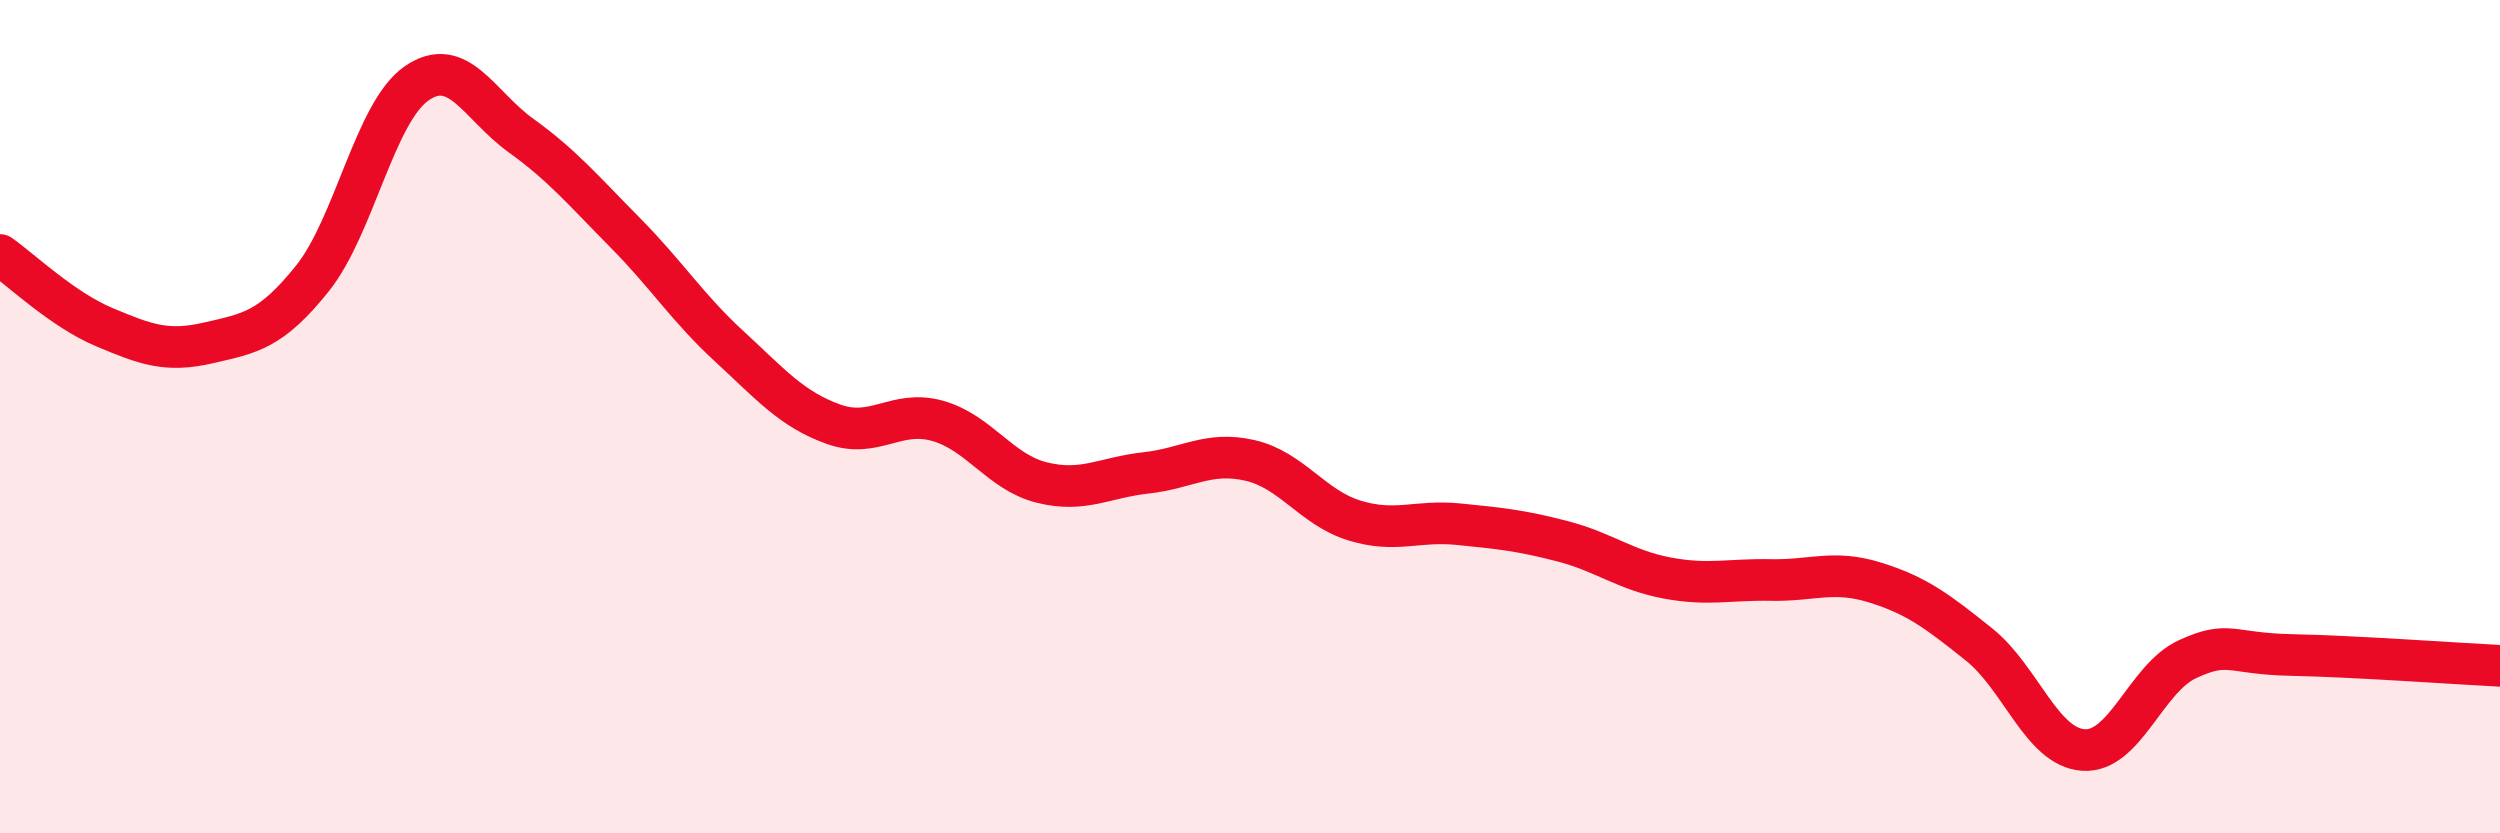
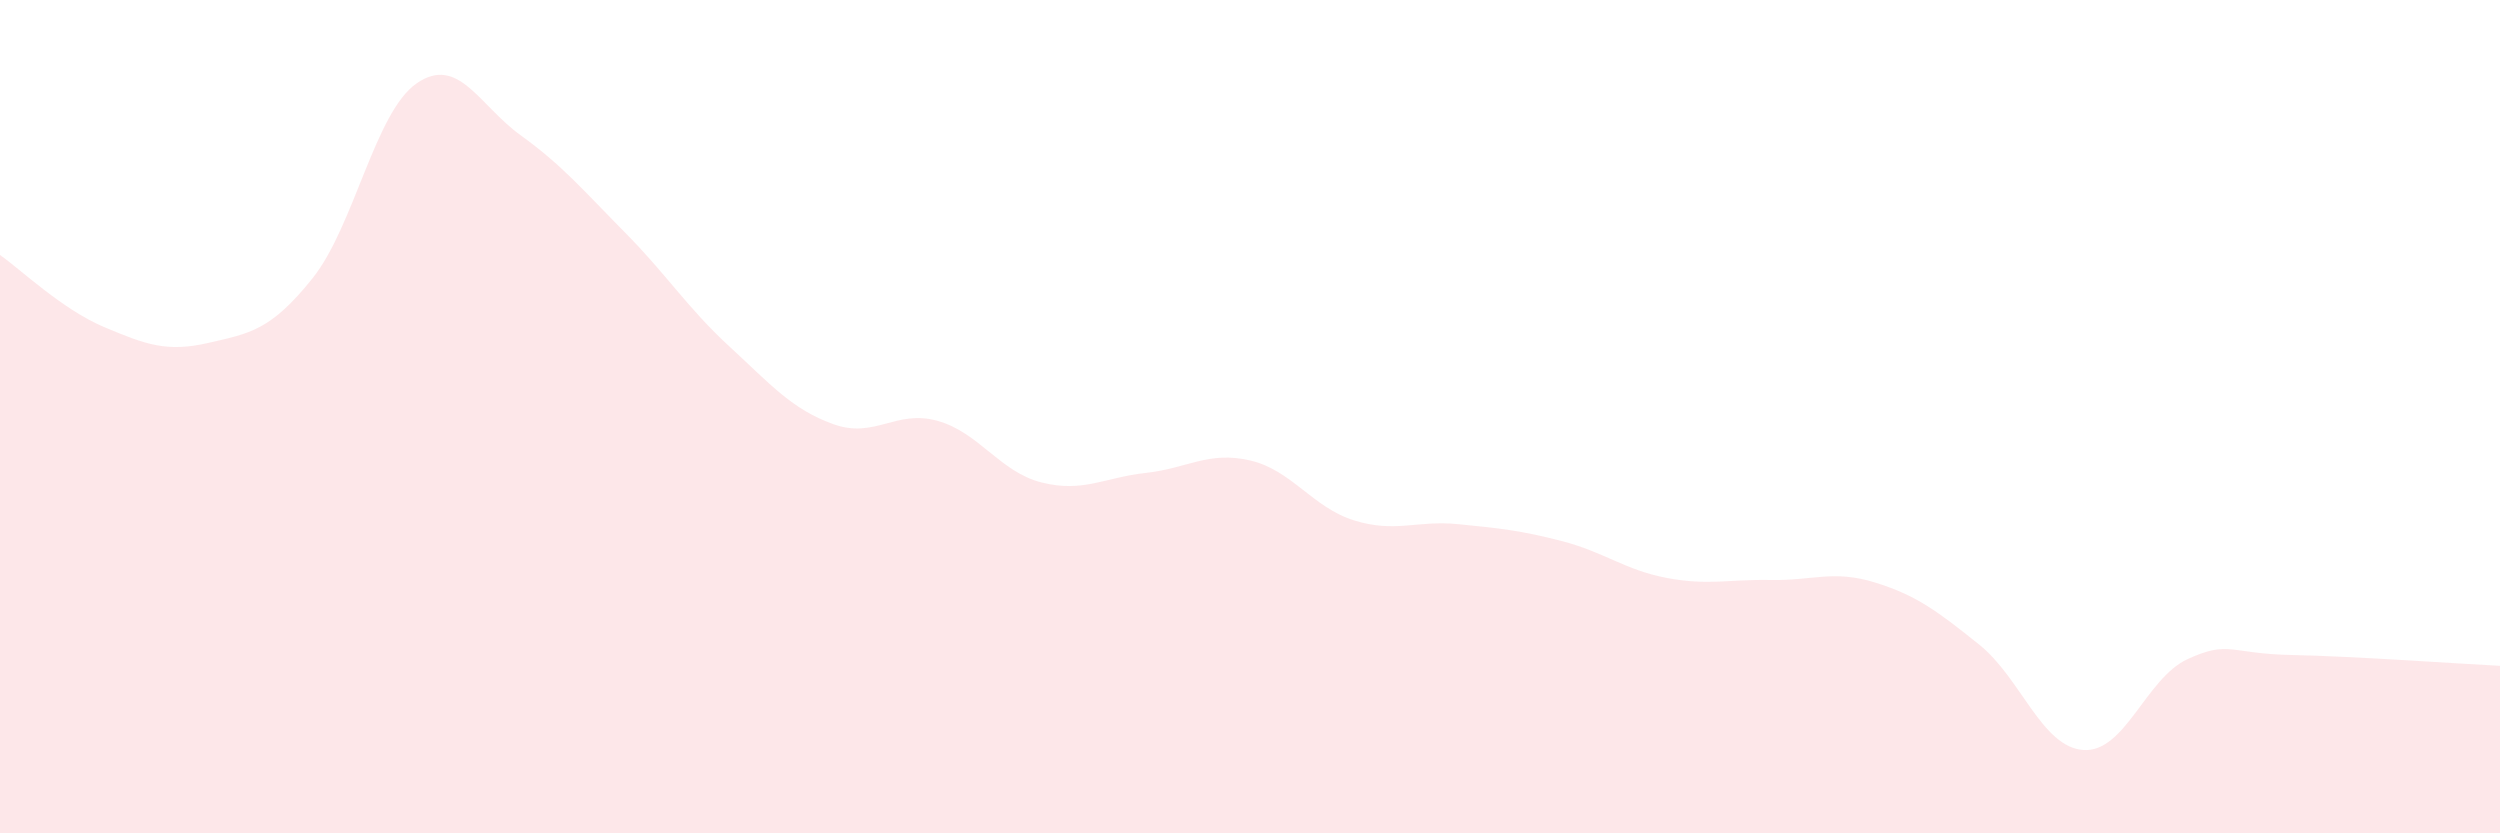
<svg xmlns="http://www.w3.org/2000/svg" width="60" height="20" viewBox="0 0 60 20">
  <path d="M 0,6.12 C 0.5,6.47 1.5,7.43 2.5,7.85 C 3.5,8.27 4,8.46 5,8.23 C 6,8 6.5,7.93 7.5,6.68 C 8.5,5.43 9,2.69 10,2 C 11,1.31 11.5,2.53 12.5,3.25 C 13.5,3.97 14,4.57 15,5.58 C 16,6.59 16.5,7.39 17.5,8.31 C 18.5,9.23 19,9.82 20,10.18 C 21,10.54 21.5,9.82 22.5,10.1 C 23.5,10.38 24,11.33 25,11.58 C 26,11.83 26.5,11.46 27.5,11.35 C 28.5,11.24 29,10.82 30,11.05 C 31,11.28 31.5,12.18 32.5,12.49 C 33.5,12.8 34,12.48 35,12.58 C 36,12.68 36.5,12.73 37.5,12.99 C 38.5,13.25 39,13.68 40,13.87 C 41,14.06 41.5,13.9 42.5,13.92 C 43.5,13.94 44,13.67 45,13.98 C 46,14.29 46.5,14.67 47.5,15.47 C 48.5,16.27 49,17.93 50,18 C 51,18.07 51.5,16.28 52.5,15.82 C 53.5,15.36 53.5,15.69 55,15.72 C 56.5,15.75 59,15.93 60,15.98L60 20L0 20Z" fill="#EB0A25" opacity="0.1" stroke-linecap="round" stroke-linejoin="round" />
-   <path d="M 0,6.12 C 0.5,6.47 1.5,7.43 2.5,7.85 C 3.5,8.27 4,8.46 5,8.23 C 6,8 6.5,7.93 7.5,6.68 C 8.5,5.43 9,2.69 10,2 C 11,1.31 11.5,2.53 12.5,3.25 C 13.5,3.97 14,4.57 15,5.58 C 16,6.59 16.5,7.39 17.5,8.31 C 18.5,9.23 19,9.82 20,10.18 C 21,10.54 21.5,9.82 22.5,10.1 C 23.5,10.38 24,11.33 25,11.58 C 26,11.83 26.5,11.46 27.5,11.35 C 28.5,11.24 29,10.82 30,11.05 C 31,11.28 31.5,12.18 32.5,12.49 C 33.5,12.8 34,12.48 35,12.58 C 36,12.68 36.5,12.73 37.5,12.99 C 38.5,13.25 39,13.68 40,13.87 C 41,14.06 41.5,13.9 42.5,13.92 C 43.5,13.94 44,13.67 45,13.98 C 46,14.29 46.5,14.67 47.5,15.47 C 48.5,16.27 49,17.93 50,18 C 51,18.07 51.5,16.28 52.5,15.82 C 53.5,15.36 53.5,15.69 55,15.72 C 56.5,15.75 59,15.93 60,15.98" stroke="#EB0A25" stroke-width="1" fill="none" stroke-linecap="round" stroke-linejoin="round" />
</svg>